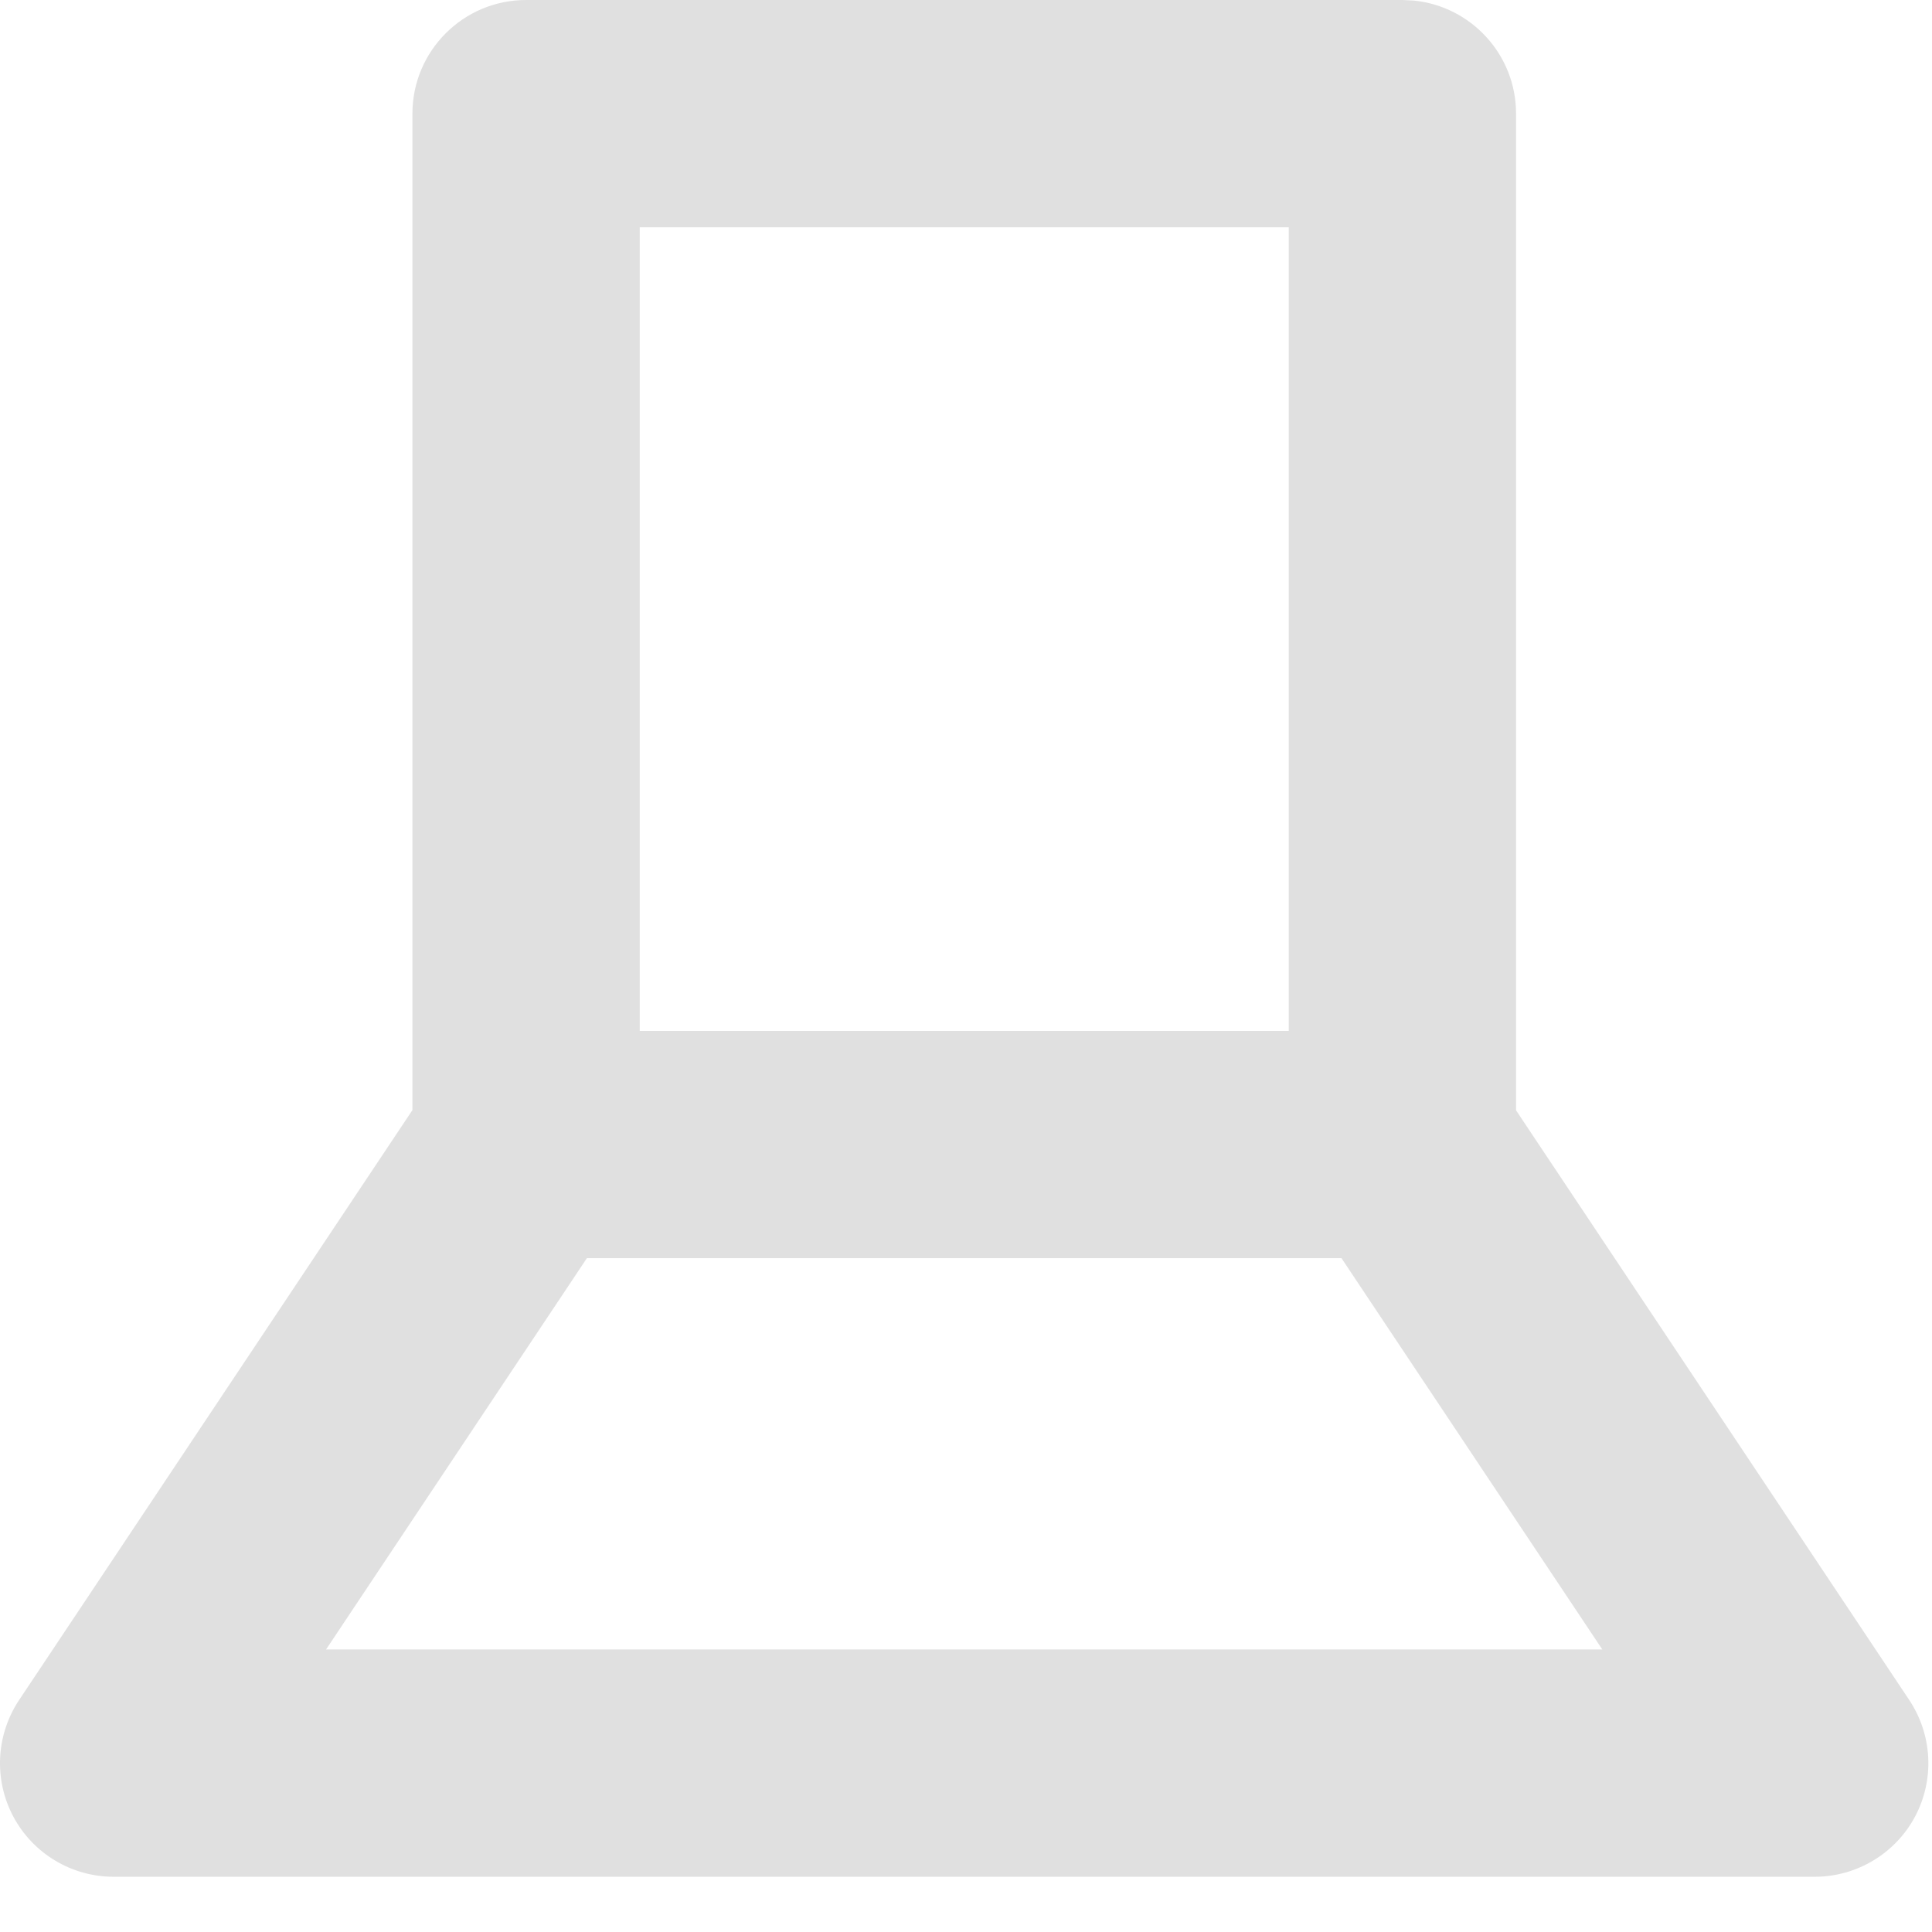
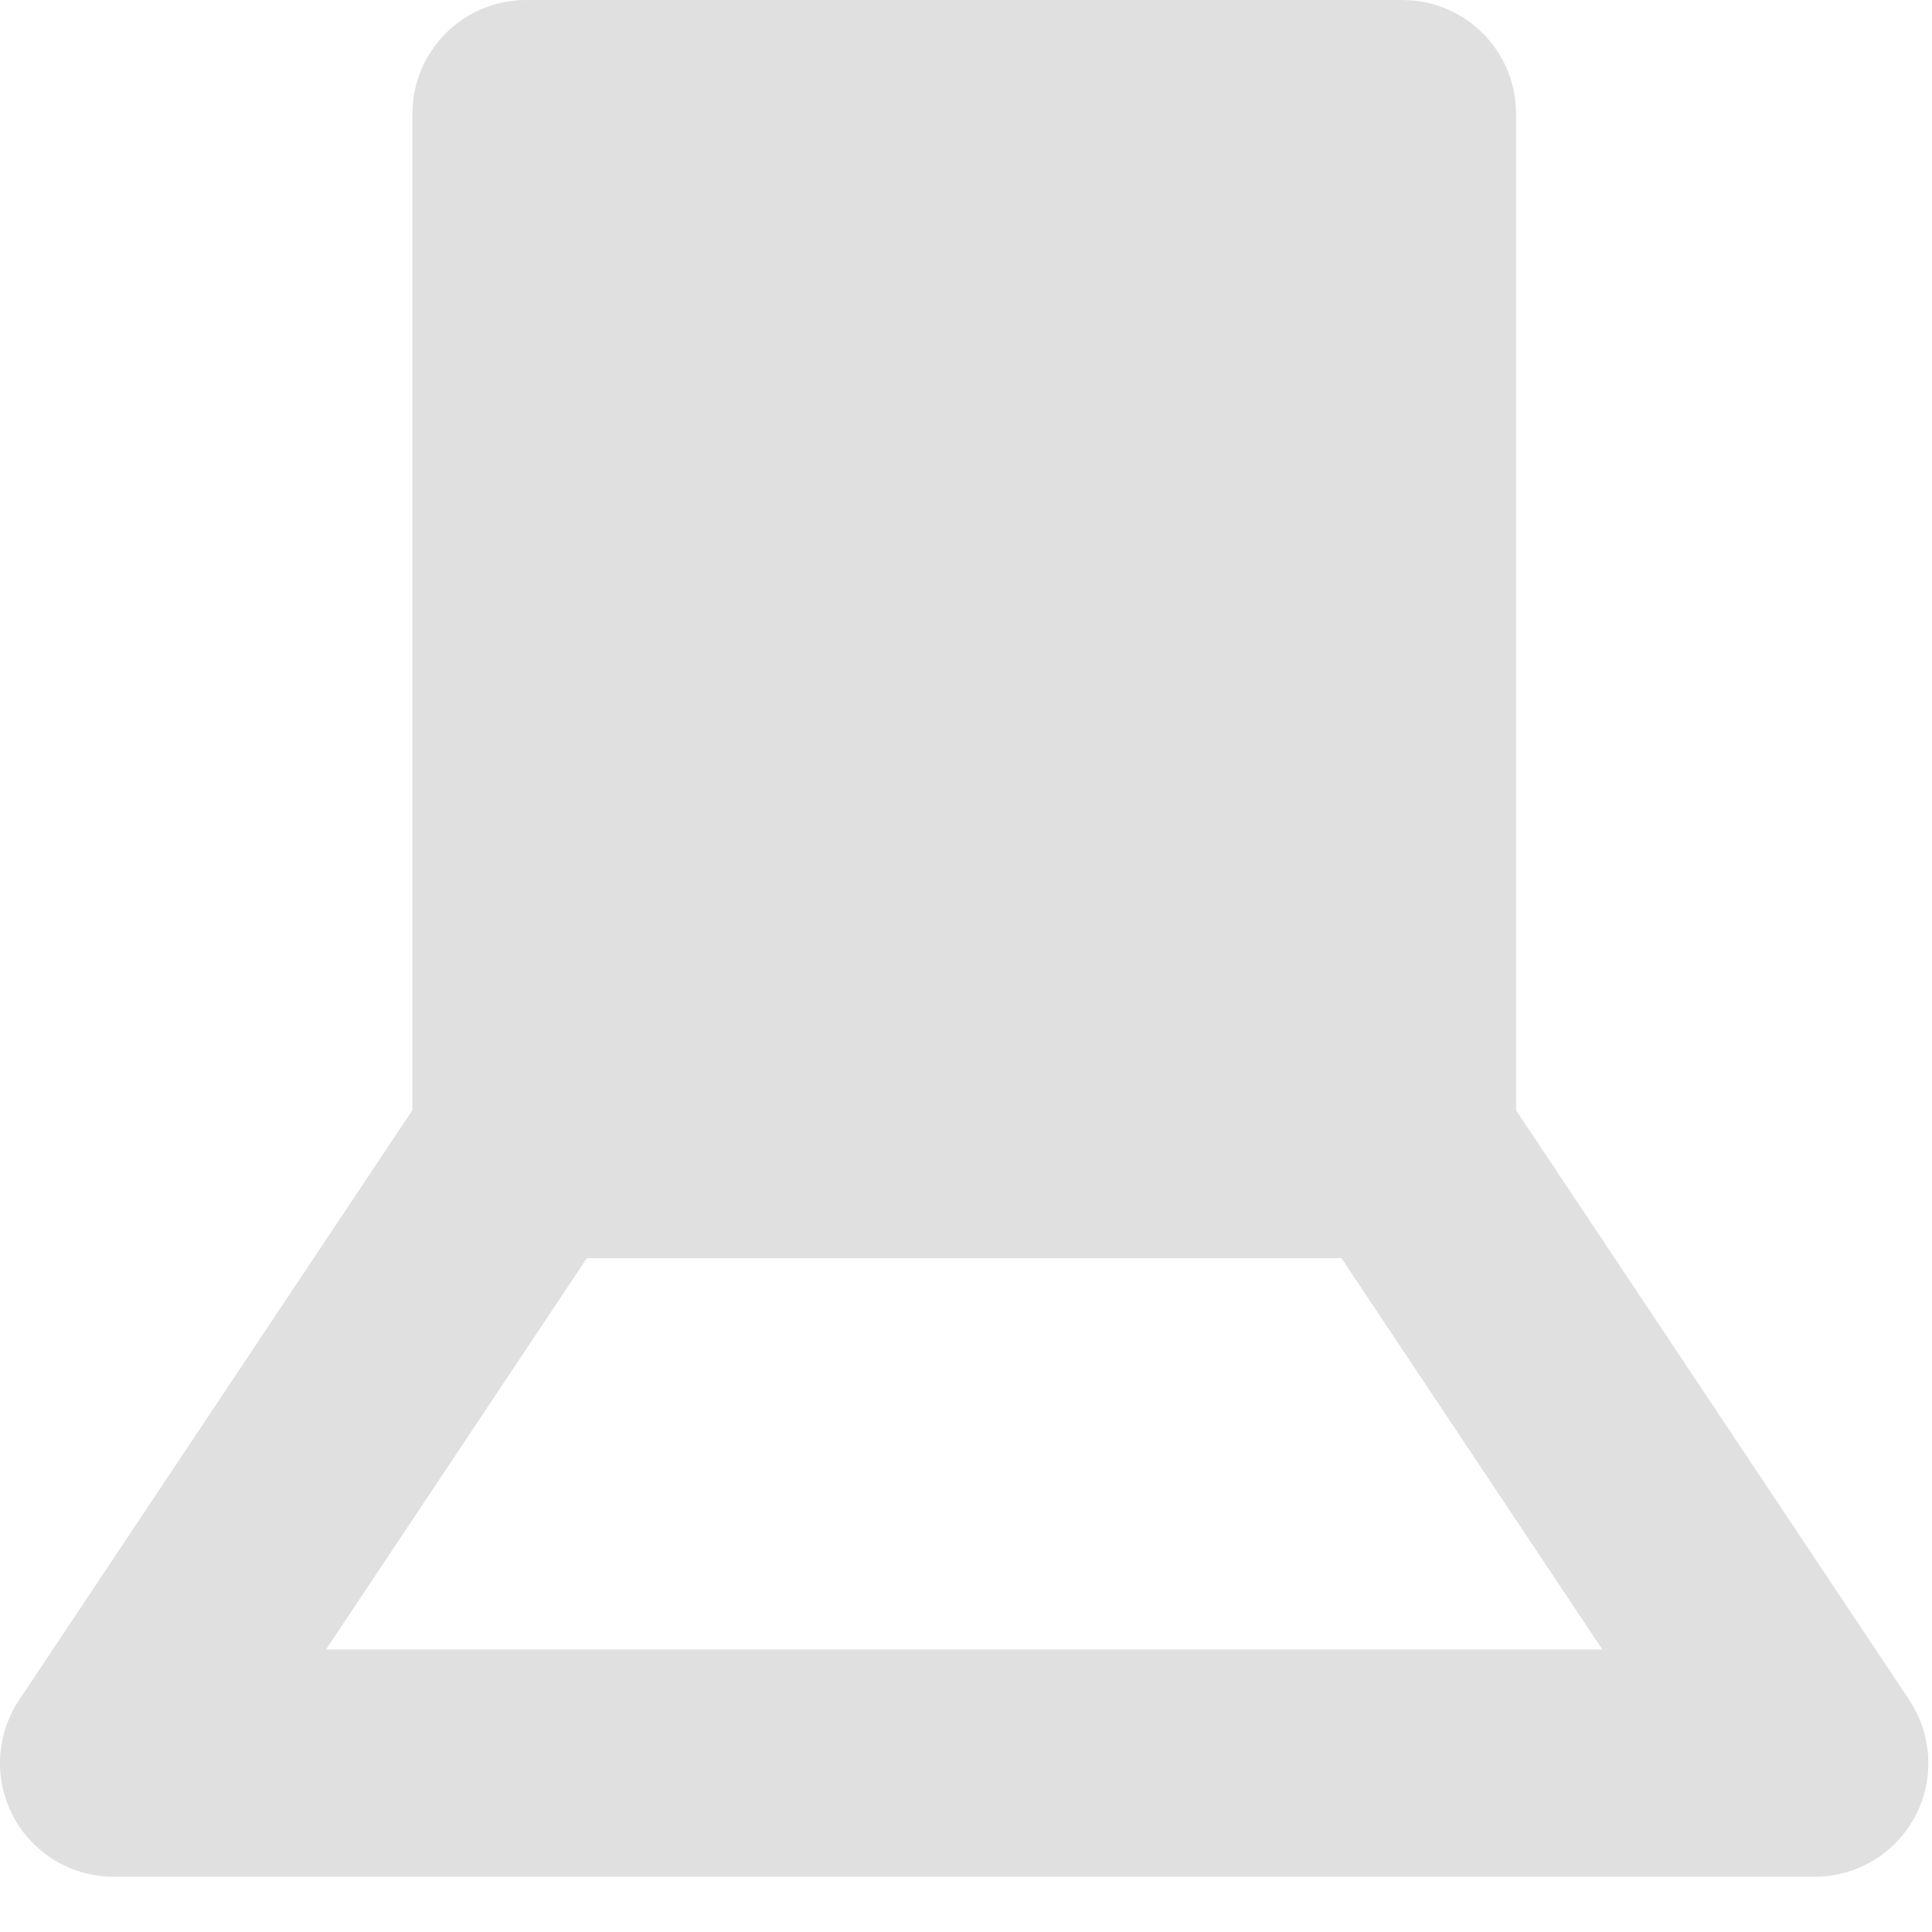
<svg xmlns="http://www.w3.org/2000/svg" fill="none" height="100%" overflow="visible" preserveAspectRatio="none" style="display: block;" viewBox="0 0 17 17" width="100%">
-   <path d="M12.441 0.005C12.946 0.056 13.34 0.482 13.34 1V9.77L16.8 14.959C17.004 15.266 17.024 15.661 16.85 15.986C16.676 16.311 16.336 16.514 15.968 16.514H1C0.631 16.514 0.292 16.311 0.118 15.986C-0.056 15.661 -0.036 15.266 0.168 14.959L3.629 9.768V1C3.629 0.448 4.077 0 4.629 0H12.34L12.441 0.005ZM2.869 14.514H14.099L11.804 11.071H5.164L2.869 14.514ZM5.629 9.071H11.34V2H5.629V9.071Z" fill="#E0E0E0" id="Union" />
+   <path d="M12.441 0.005C12.946 0.056 13.34 0.482 13.34 1V9.77L16.8 14.959C17.004 15.266 17.024 15.661 16.85 15.986C16.676 16.311 16.336 16.514 15.968 16.514H1C0.631 16.514 0.292 16.311 0.118 15.986C-0.056 15.661 -0.036 15.266 0.168 14.959L3.629 9.768V1C3.629 0.448 4.077 0 4.629 0H12.34L12.441 0.005ZM2.869 14.514H14.099L11.804 11.071H5.164L2.869 14.514ZM5.629 9.071V2H5.629V9.071Z" fill="#E0E0E0" id="Union" />
</svg>